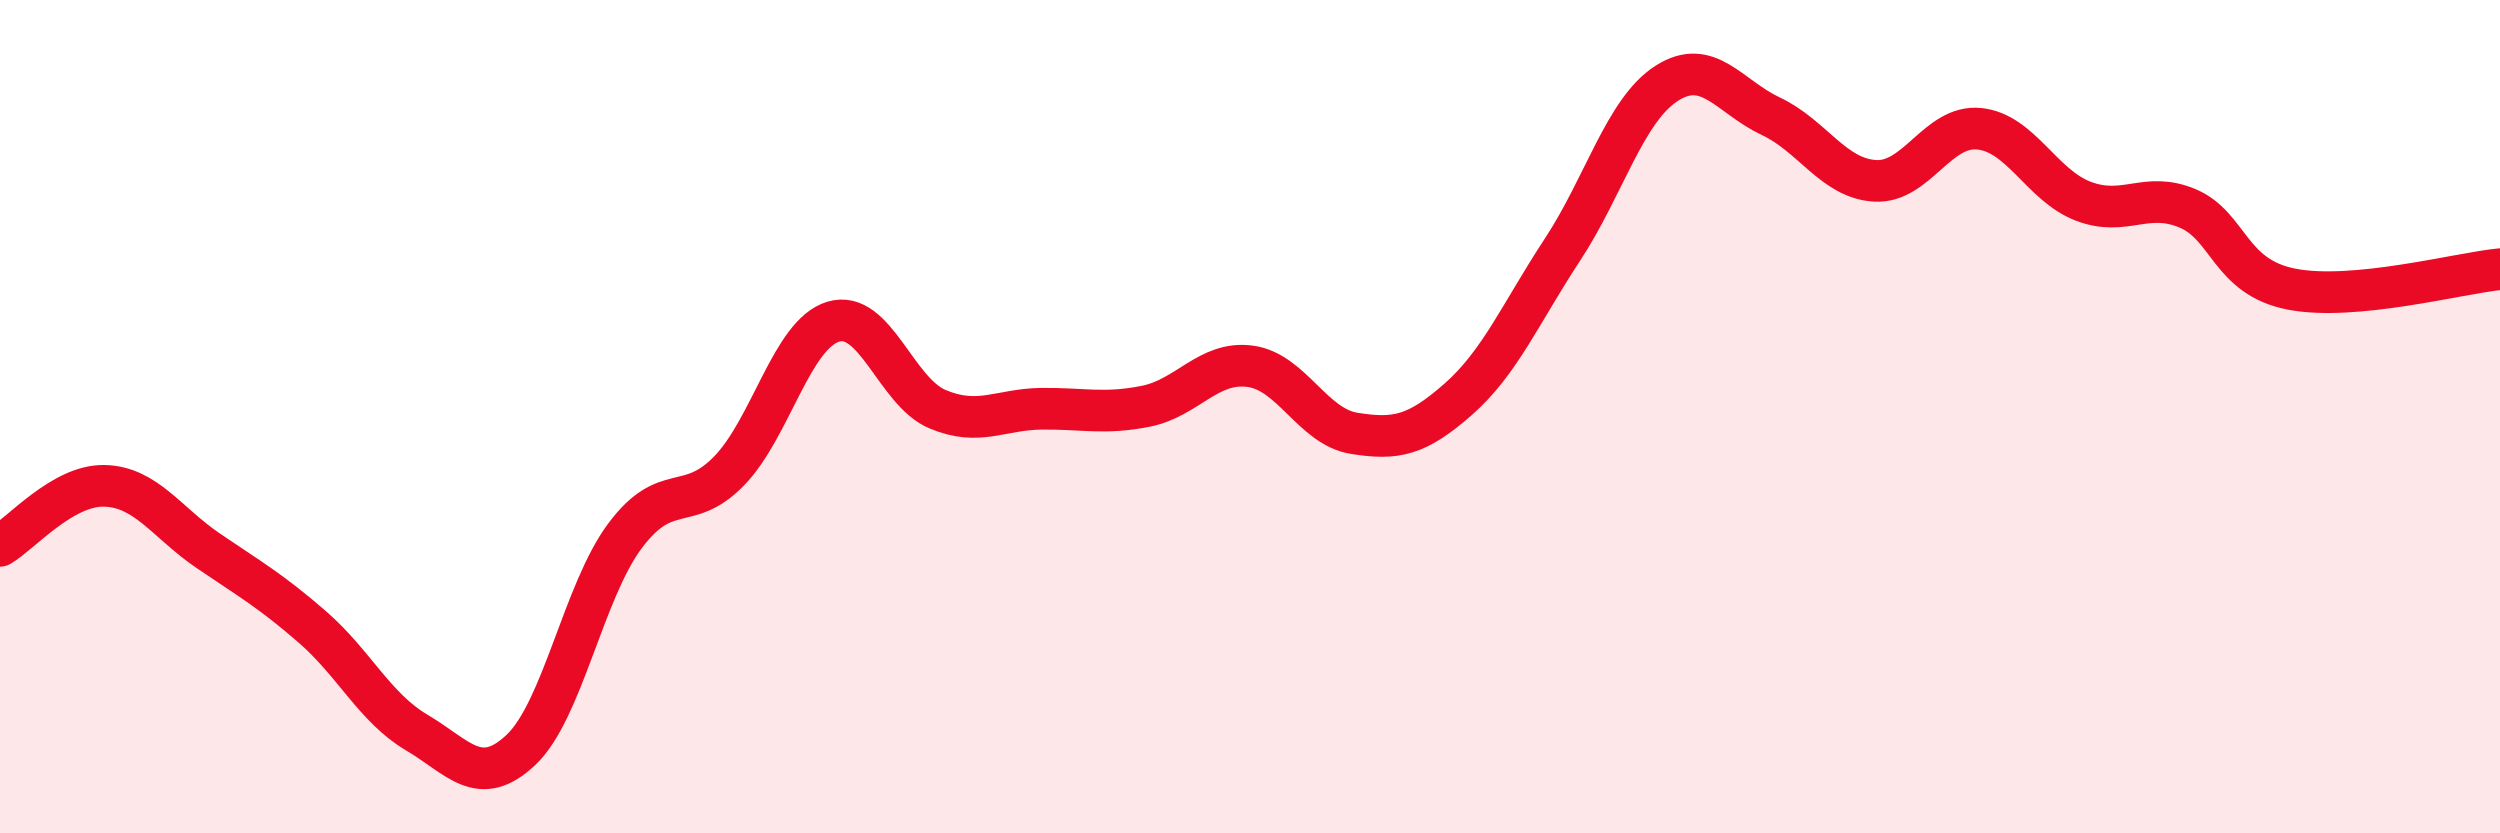
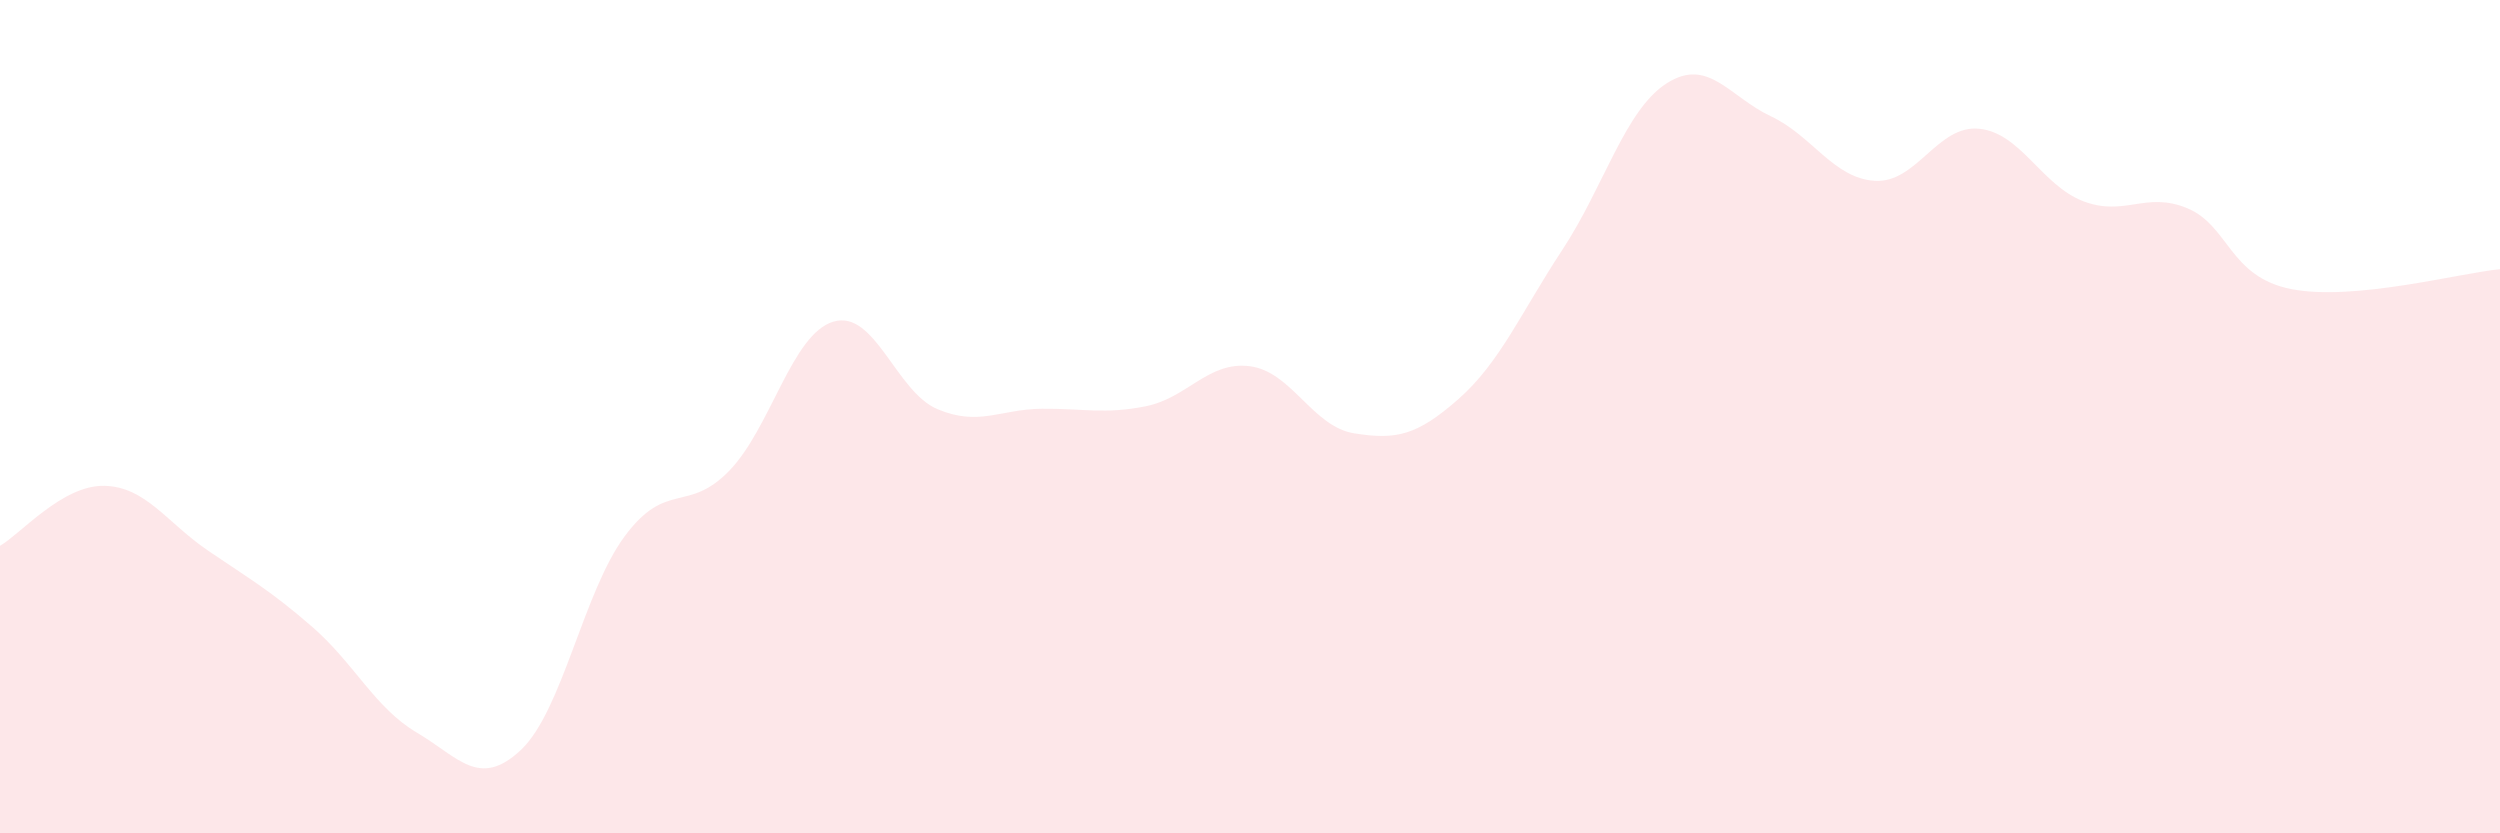
<svg xmlns="http://www.w3.org/2000/svg" width="60" height="20" viewBox="0 0 60 20">
  <path d="M 0,13.1 C 0.5,12.81 1.5,11.64 2.5,11.66 C 3.5,11.68 4,12.54 5,13.22 C 6,13.9 6.5,14.18 7.5,15.05 C 8.5,15.92 9,16.99 10,17.58 C 11,18.17 11.5,18.94 12.5,18 C 13.5,17.06 14,14.2 15,12.86 C 16,11.52 16.5,12.33 17.5,11.3 C 18.5,10.27 19,8.02 20,7.72 C 21,7.42 21.5,9.4 22.5,9.82 C 23.5,10.24 24,9.82 25,9.81 C 26,9.8 26.5,9.95 27.5,9.75 C 28.5,9.55 29,8.66 30,8.79 C 31,8.92 31.5,10.24 32.5,10.4 C 33.5,10.56 34,10.46 35,9.58 C 36,8.7 36.5,7.51 37.5,5.99 C 38.5,4.47 39,2.64 40,2 C 41,1.36 41.5,2.32 42.5,2.79 C 43.5,3.26 44,4.28 45,4.34 C 46,4.4 46.5,2.99 47.5,3.09 C 48.5,3.19 49,4.45 50,4.83 C 51,5.21 51.5,4.58 52.5,5 C 53.5,5.42 53.5,6.65 55,6.94 C 56.5,7.23 59,6.56 60,6.46L60 20L0 20Z" fill="#EB0A25" opacity="0.1" stroke-linecap="round" stroke-linejoin="round" />
-   <path d="M 0,13.1 C 0.5,12.81 1.5,11.64 2.5,11.66 C 3.5,11.68 4,12.54 5,13.22 C 6,13.9 6.5,14.18 7.5,15.05 C 8.5,15.92 9,16.99 10,17.58 C 11,18.17 11.5,18.94 12.5,18 C 13.5,17.06 14,14.2 15,12.86 C 16,11.52 16.5,12.33 17.5,11.3 C 18.5,10.27 19,8.02 20,7.72 C 21,7.42 21.5,9.4 22.5,9.82 C 23.5,10.24 24,9.82 25,9.81 C 26,9.8 26.5,9.95 27.5,9.75 C 28.5,9.55 29,8.66 30,8.79 C 31,8.92 31.5,10.24 32.5,10.4 C 33.5,10.56 34,10.46 35,9.58 C 36,8.7 36.5,7.51 37.5,5.99 C 38.5,4.47 39,2.64 40,2 C 41,1.36 41.5,2.32 42.5,2.79 C 43.5,3.26 44,4.28 45,4.34 C 46,4.4 46.5,2.99 47.5,3.09 C 48.5,3.19 49,4.45 50,4.83 C 51,5.21 51.5,4.58 52.5,5 C 53.5,5.42 53.5,6.65 55,6.94 C 56.5,7.23 59,6.56 60,6.46" stroke="#EB0A25" stroke-width="1" fill="none" stroke-linecap="round" stroke-linejoin="round" />
</svg>